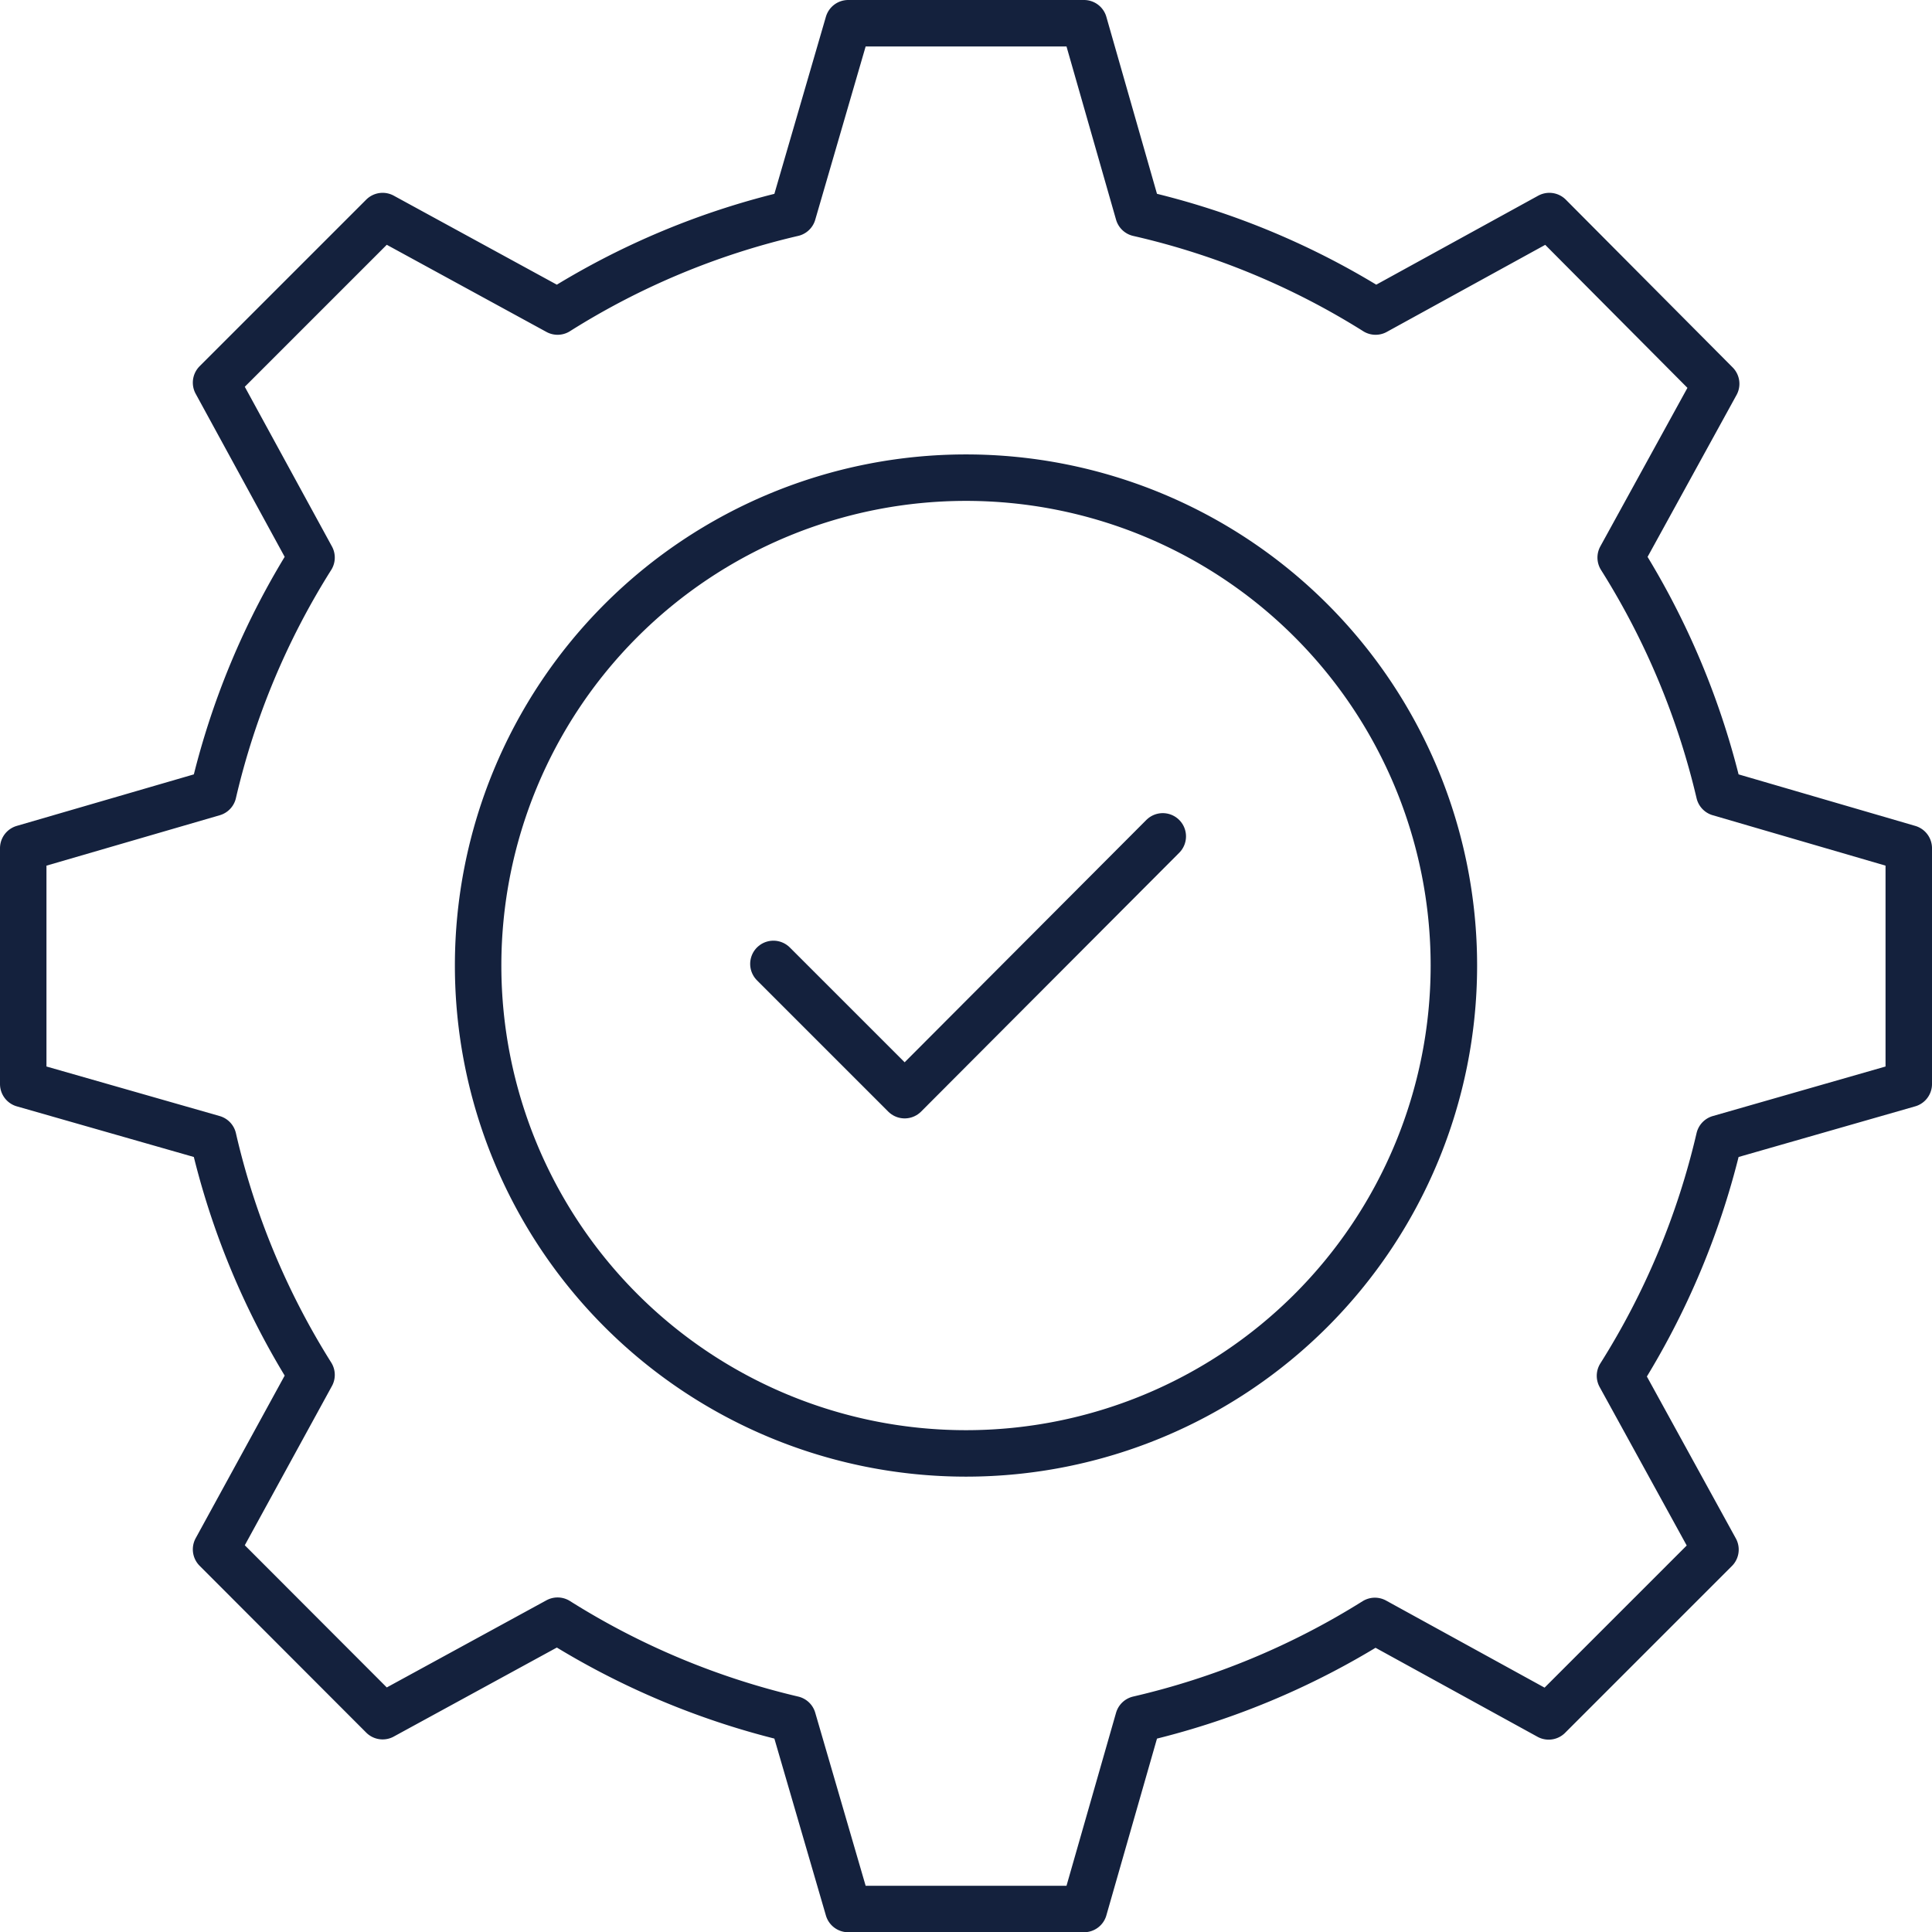
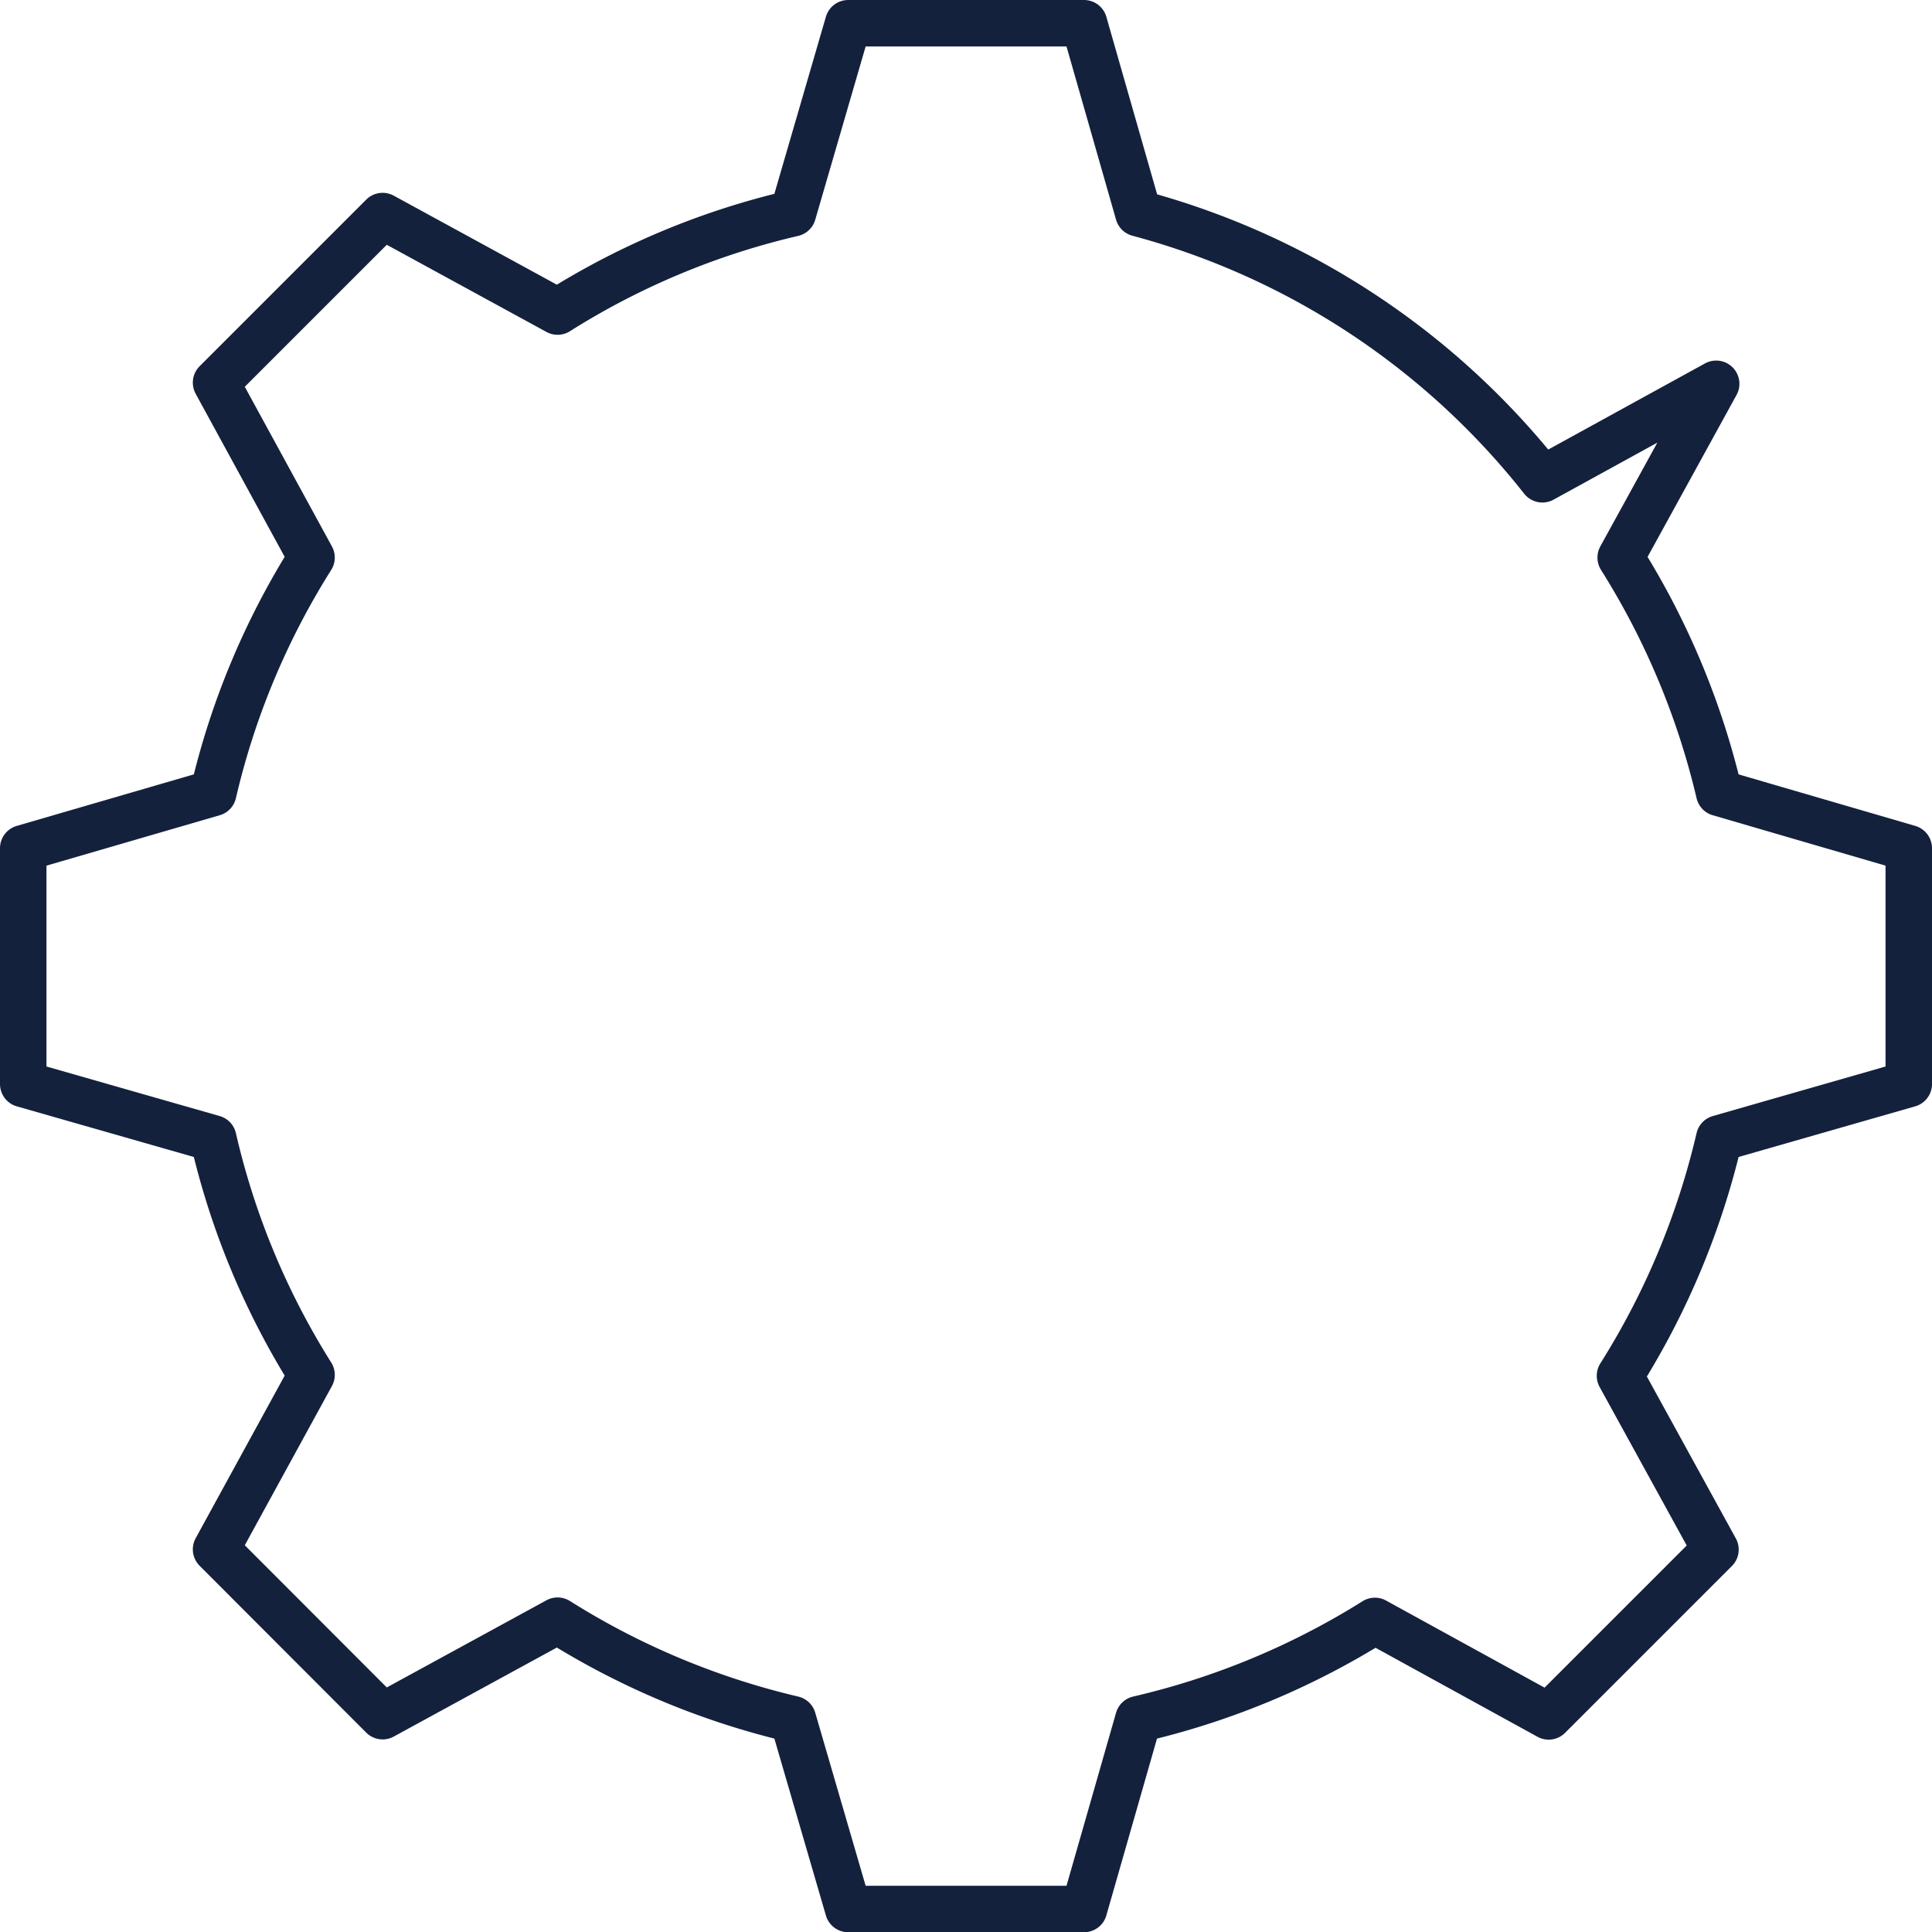
<svg xmlns="http://www.w3.org/2000/svg" id="Layer_1" data-name="Layer 1" viewBox="0 0 83.16 83.16">
  <defs>
    <style>.cls-1{fill:none;stroke:#14213d;stroke-linecap:round;stroke-linejoin:round;stroke-width:2px;}</style>
  </defs>
-   <path id="path627" class="cls-1" d="M41.58,62.56a21,21,0,1,1,21-21A21,21,0,0,1,41.58,62.56Z" />
-   <path id="path631" class="cls-1" d="M33.29,41.49l5.65,5.65L50.05,36" />
-   <path id="path635" class="cls-1" d="M82.16,46.66V36.51L74,34.13A33.29,33.29,0,0,0,69.76,24l4.11-7.48L66.69,9.3l-7.48,4.11A33,33,0,0,0,49,9.18L46.66,1H36.51L34.13,9.18A33,33,0,0,0,24,13.41L16.47,9.3,9.3,16.47,13.41,24A33,33,0,0,0,9.18,34.13L1,36.51V46.66L9.18,49a33,33,0,0,0,4.23,10.18L9.3,66.69l7.17,7.18L24,69.76A33.29,33.29,0,0,0,34.13,74l2.38,8.17H46.66L49,74a33.29,33.29,0,0,0,10.18-4.23l7.48,4.11,7.18-7.18-4.11-7.48A33.29,33.29,0,0,0,74,49Z" />
+   <path id="path635" class="cls-1" d="M82.16,46.66V36.51L74,34.13A33.29,33.29,0,0,0,69.76,24l4.11-7.48l-7.48,4.11A33,33,0,0,0,49,9.18L46.66,1H36.51L34.13,9.18A33,33,0,0,0,24,13.41L16.47,9.3,9.3,16.47,13.41,24A33,33,0,0,0,9.18,34.13L1,36.51V46.66L9.18,49a33,33,0,0,0,4.23,10.18L9.3,66.69l7.17,7.18L24,69.76A33.29,33.29,0,0,0,34.13,74l2.38,8.17H46.66L49,74a33.29,33.29,0,0,0,10.18-4.23l7.48,4.11,7.18-7.18-4.11-7.48A33.29,33.29,0,0,0,74,49Z" />
</svg>